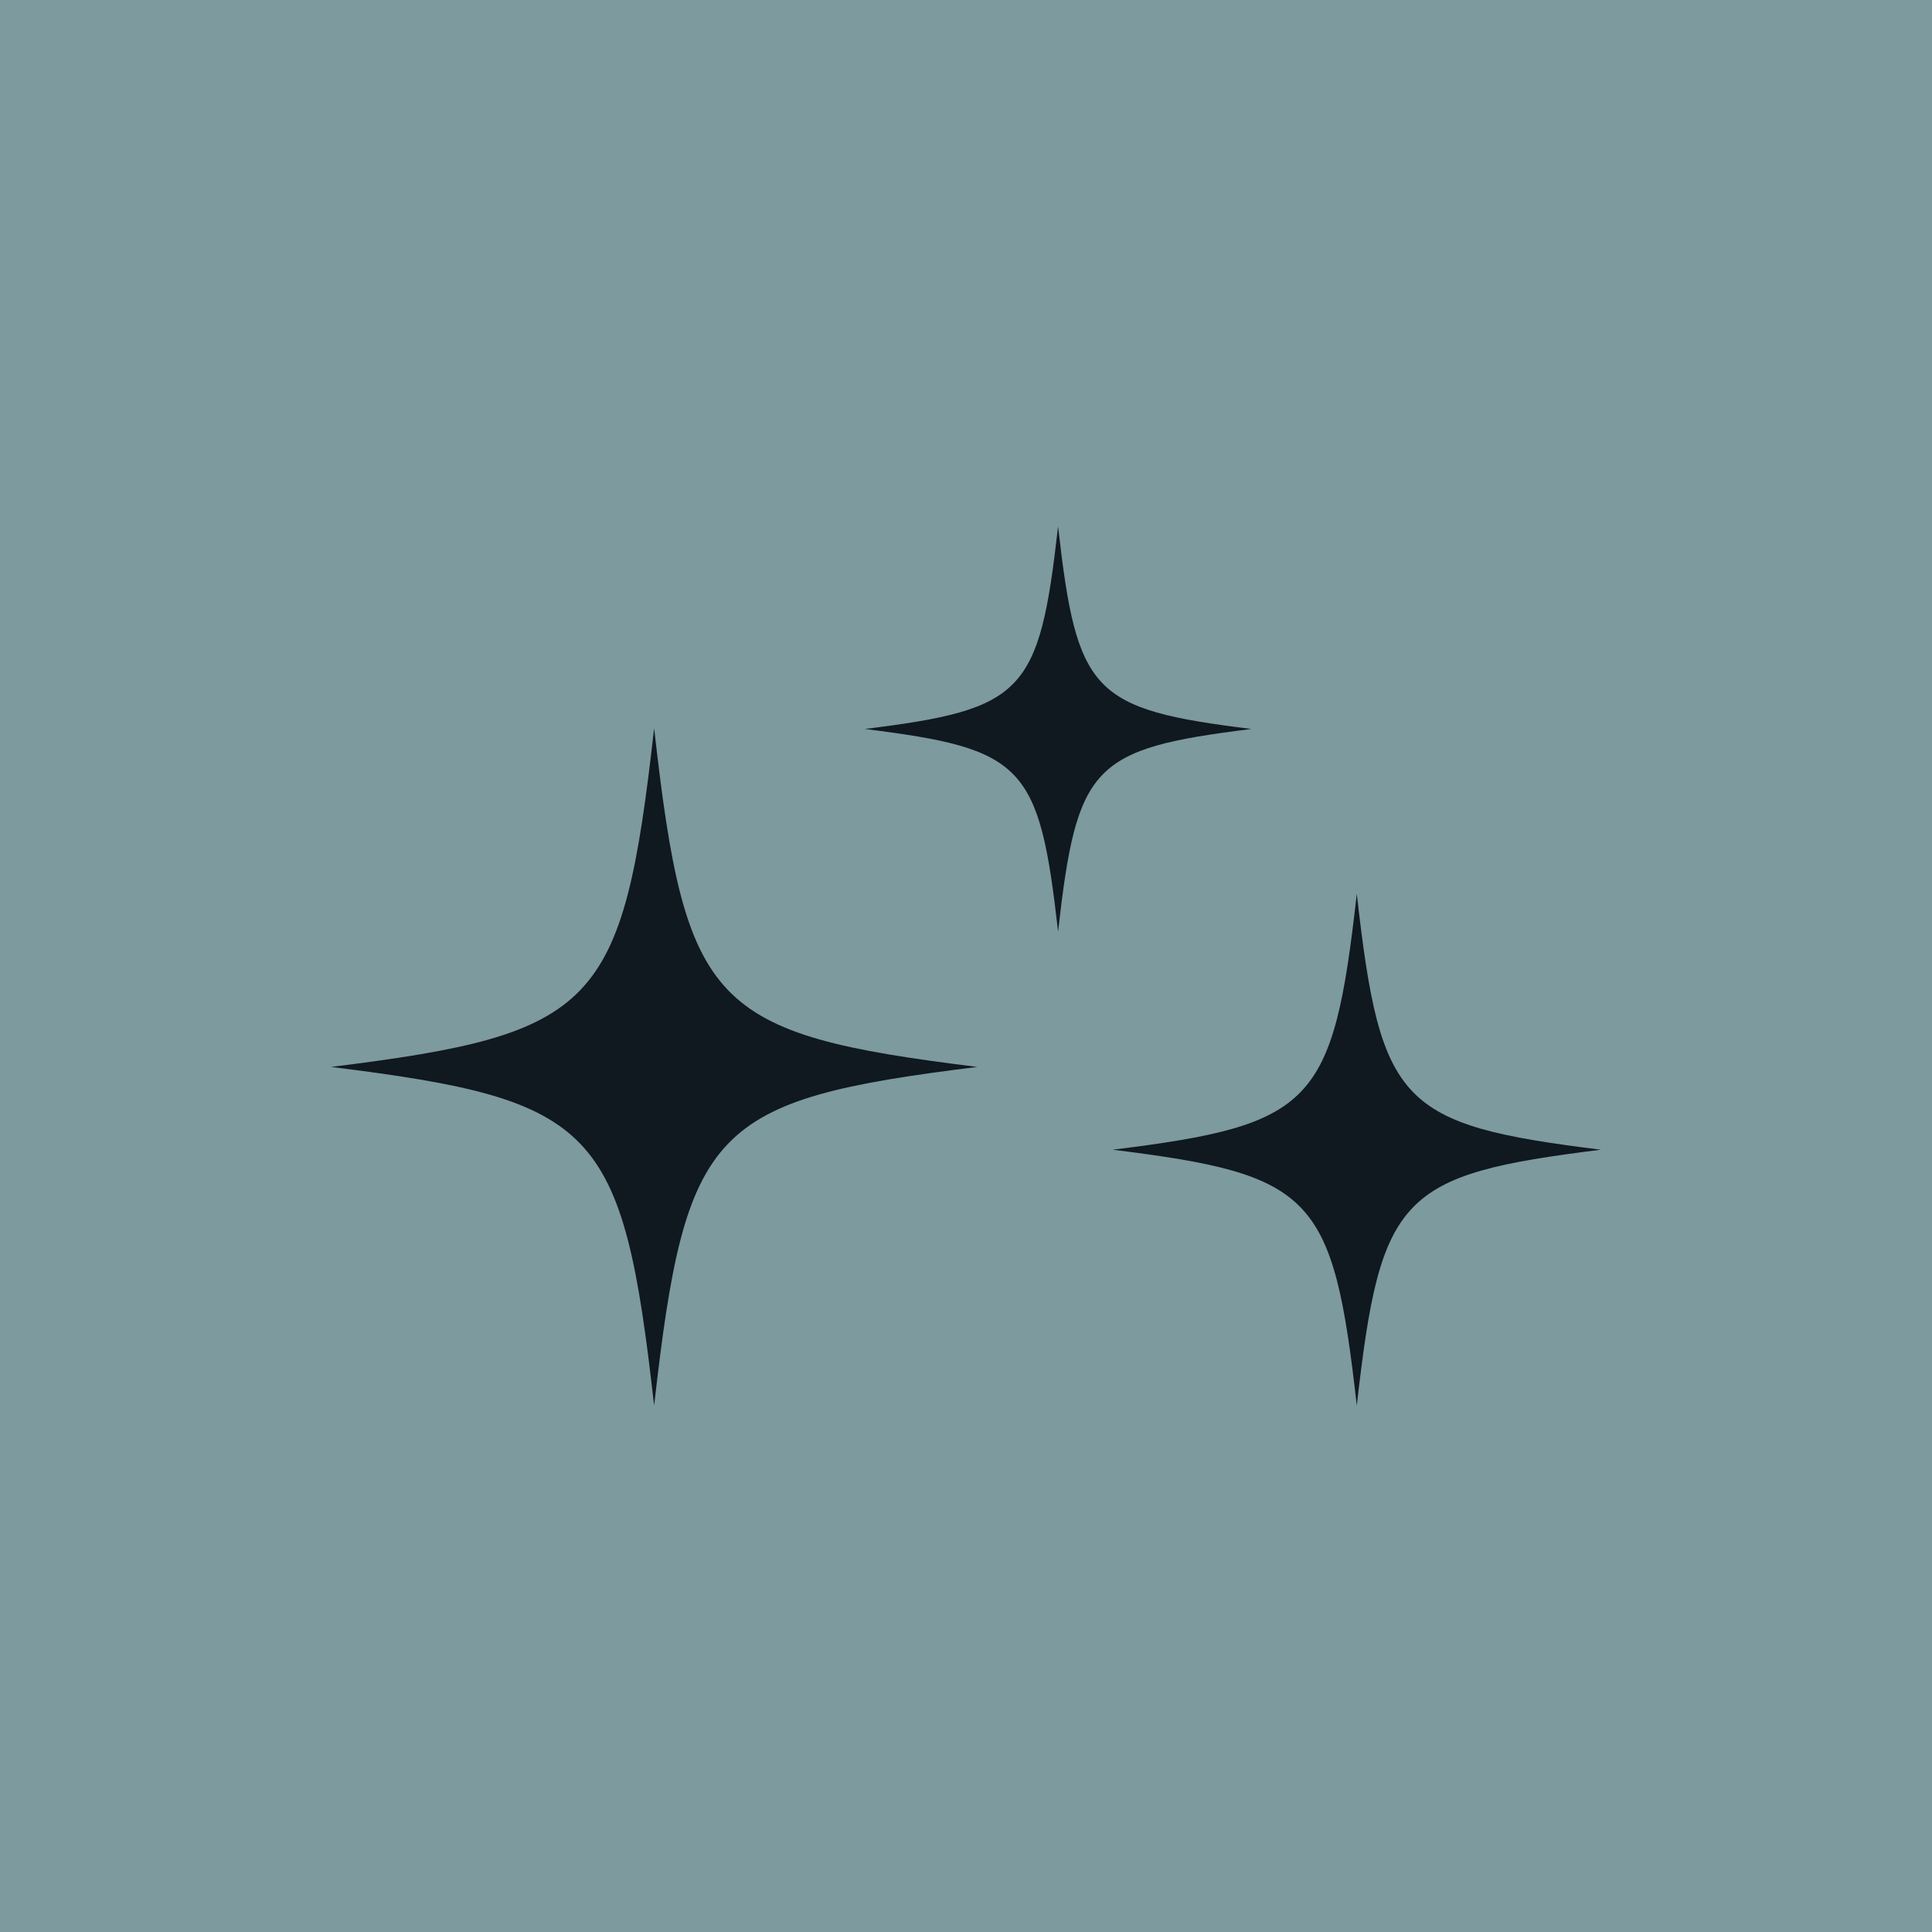
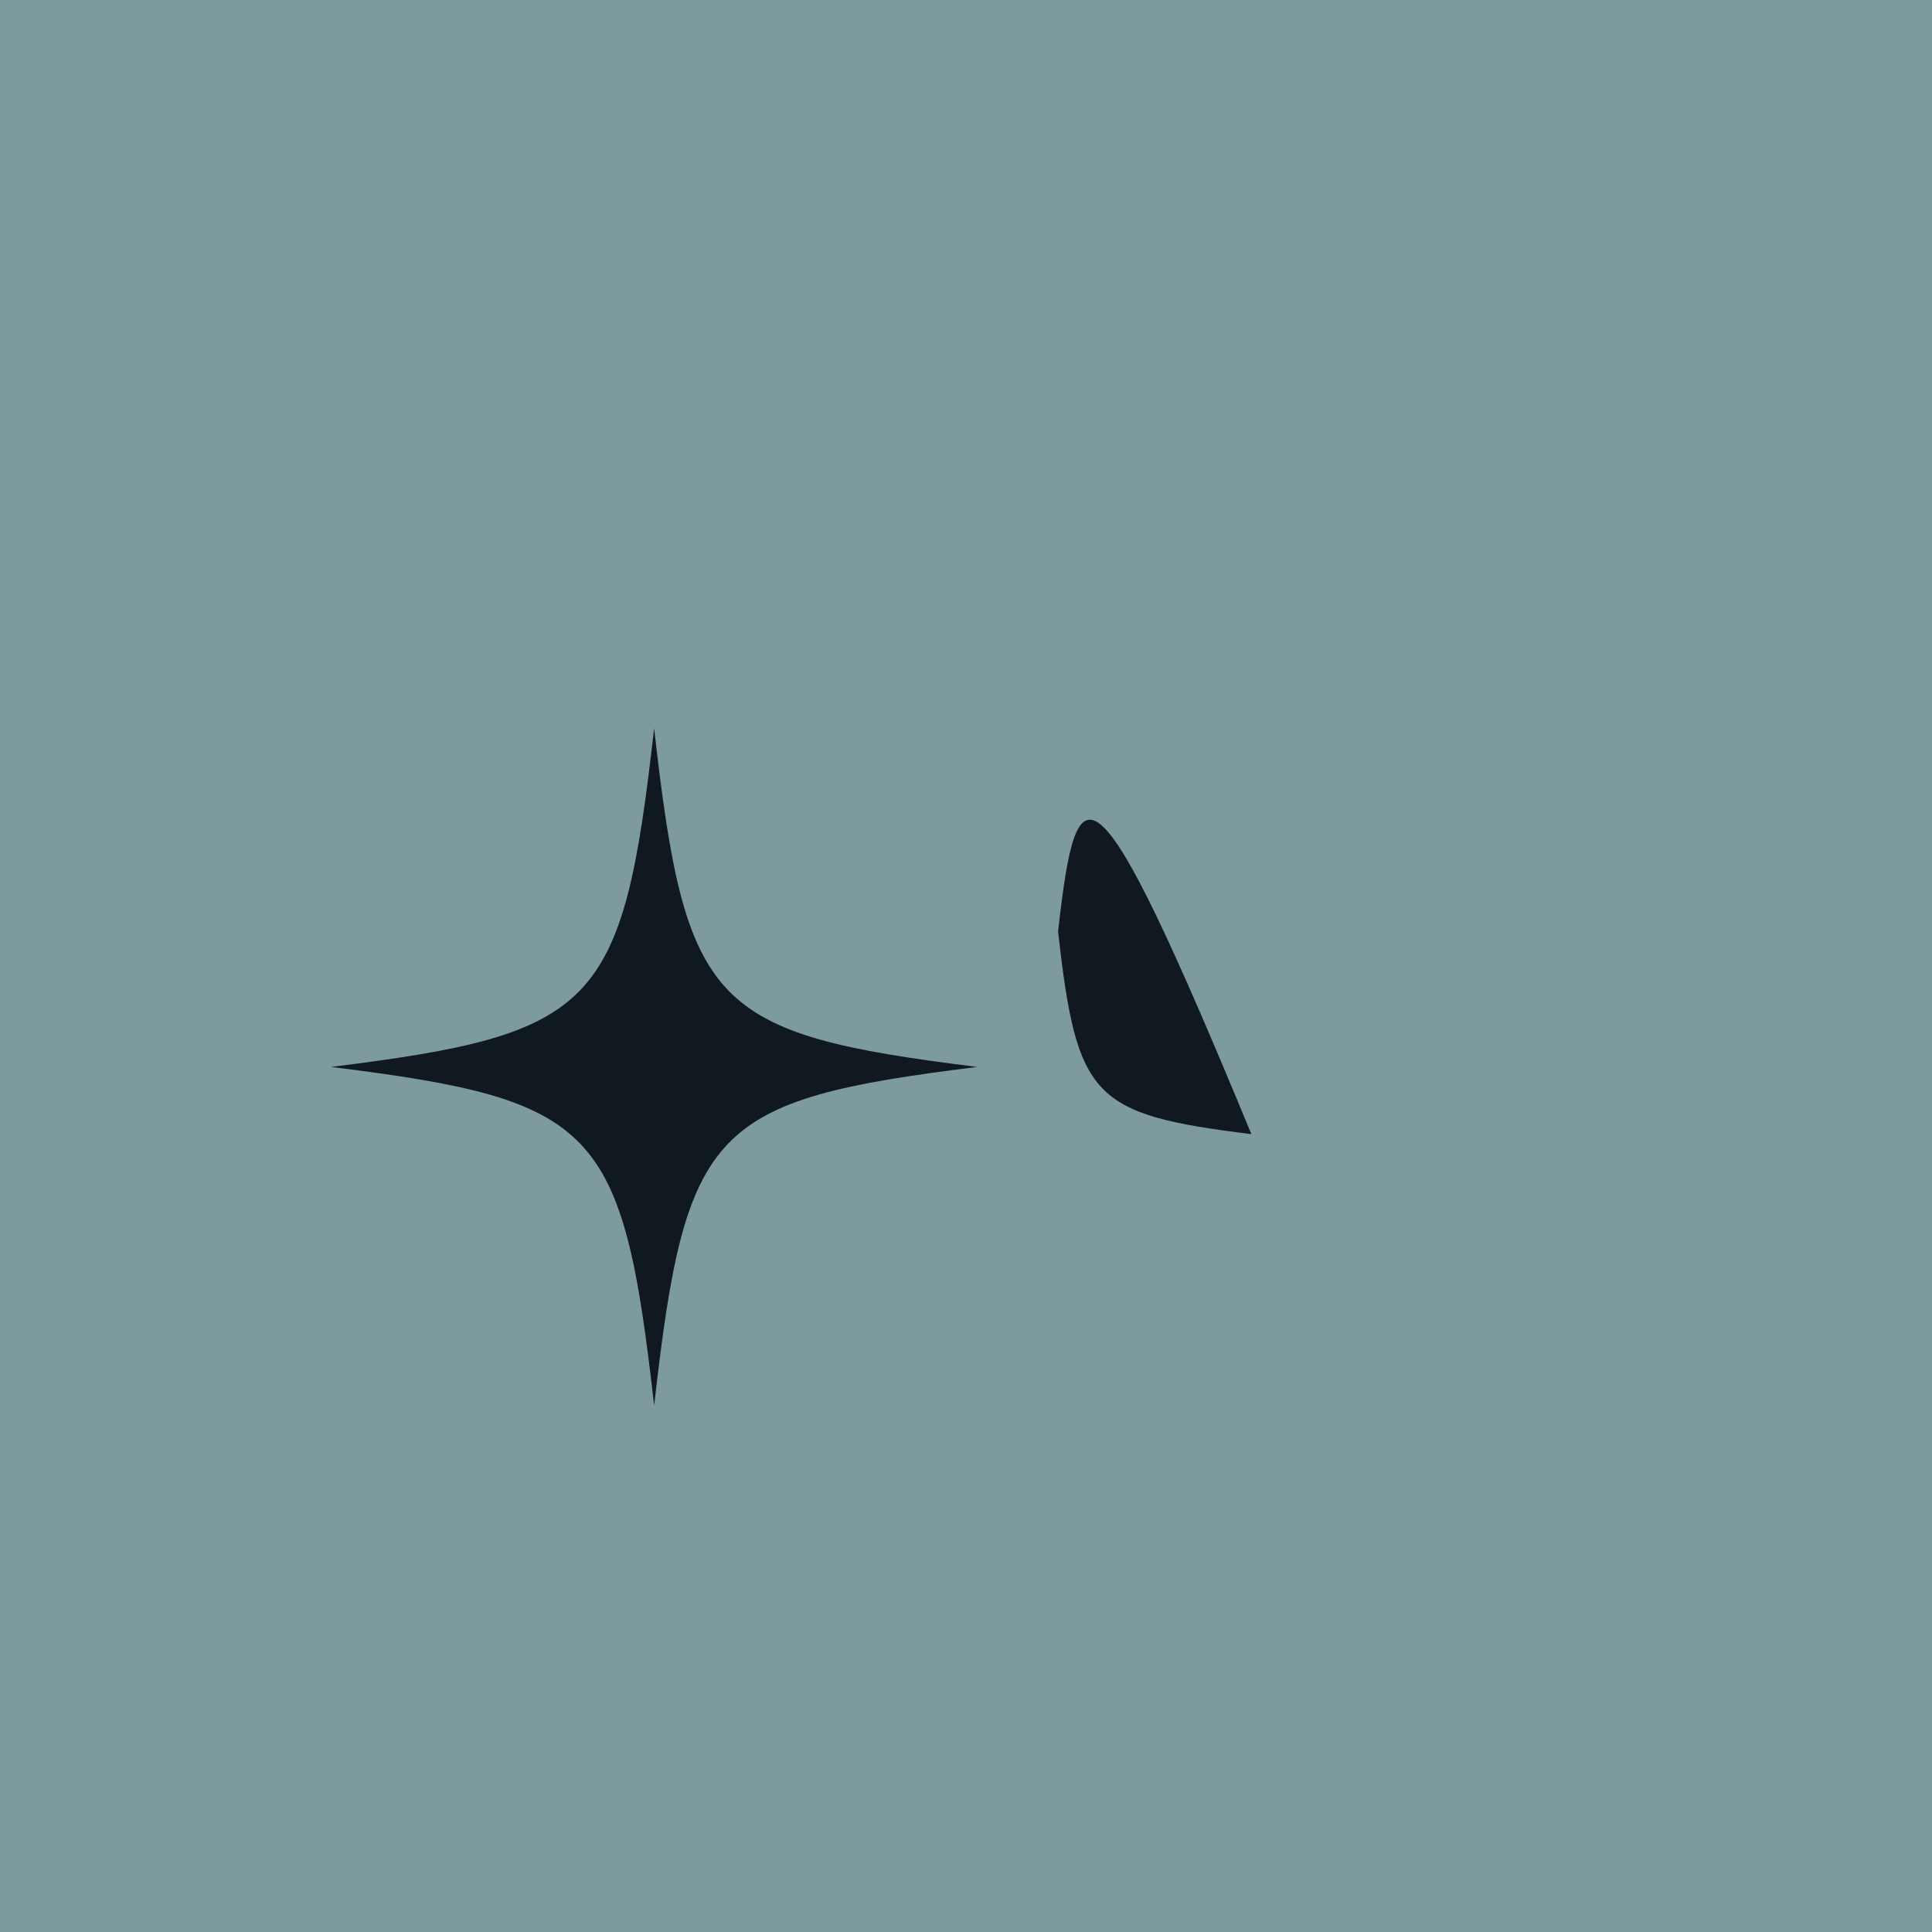
<svg xmlns="http://www.w3.org/2000/svg" id="Grupo_189" data-name="Grupo 189" width="161.263" height="161.263" viewBox="0 0 161.263 161.263">
  <rect id="Rectángulo_28" data-name="Rectángulo 28" width="161.263" height="161.263" fill="#7d9a9e" />
  <path id="Trazado_86" data-name="Trazado 86" d="M54.6,117.323c-2.629-23.278-4.76-25.512-26.971-28.267C49.844,86.3,51.975,84.068,54.6,60.79c2.629,23.278,4.76,25.511,26.972,28.266C59.364,91.811,57.233,94.045,54.6,117.323" fill="#101820" />
-   <path id="Trazado_87" data-name="Trazado 87" d="M88.317,77.757C86.745,63.832,85.47,62.5,72.183,60.848,85.47,59.2,86.745,57.864,88.317,43.939c1.572,13.925,2.847,15.261,16.134,16.909C91.164,62.5,89.889,63.832,88.317,77.757" fill="#101820" />
-   <path id="Trazado_88" data-name="Trazado 88" d="M113.251,117.323c-1.986-17.588-3.6-19.276-20.378-21.357,16.782-2.082,18.392-3.769,20.378-21.357,1.986,17.588,3.6,19.275,20.378,21.357-16.782,2.081-18.392,3.769-20.378,21.357" fill="#101820" />
+   <path id="Trazado_87" data-name="Trazado 87" d="M88.317,77.757c1.572,13.925,2.847,15.261,16.134,16.909C91.164,62.5,89.889,63.832,88.317,77.757" fill="#101820" />
</svg>